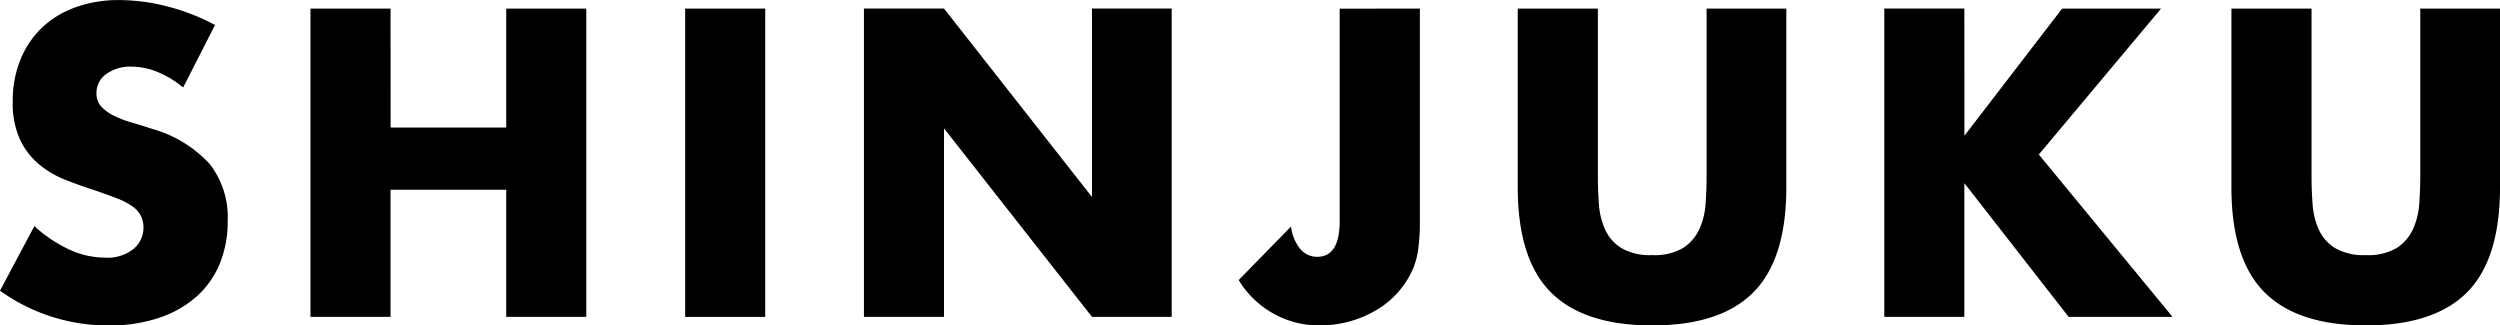
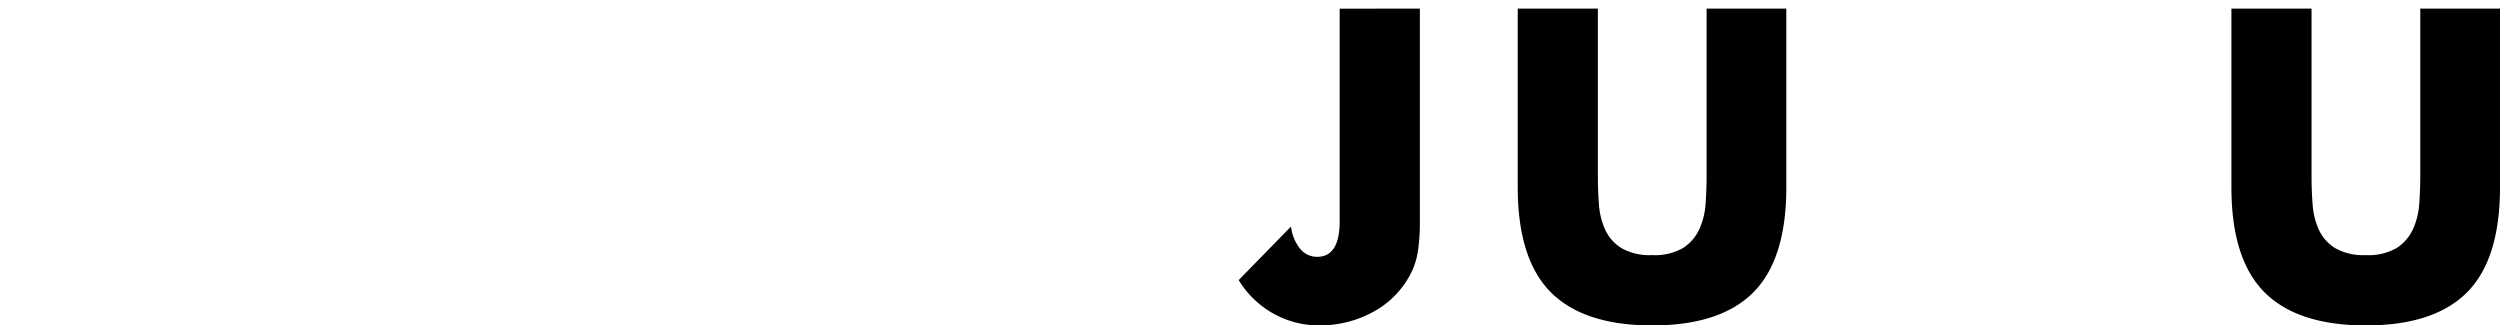
<svg xmlns="http://www.w3.org/2000/svg" width="146.771" height="19.105" viewBox="0 0 146.771 19.105">
  <g id="グループ_90" data-name="グループ 90" transform="translate(-661.08 -3841.441)">
    <g id="グループ_89" data-name="グループ 89">
-       <path id="パス_91" data-name="パス 91" d="M671.832,3846.577a5.806,5.806,0,0,0-1.536-.924,4.1,4.1,0,0,0-1.488-.3,2.409,2.409,0,0,0-1.488.433,1.344,1.344,0,0,0-.576,1.127,1.127,1.127,0,0,0,.288.793,2.527,2.527,0,0,0,.756.539,6.4,6.4,0,0,0,1.056.4c.392.112.78.233,1.164.36a7.266,7.266,0,0,1,3.372,2.052,5.062,5.062,0,0,1,1.068,3.348,6.517,6.517,0,0,1-.468,2.52,5.258,5.258,0,0,1-1.368,1.932,6.316,6.316,0,0,1-2.208,1.248,9.2,9.2,0,0,1-2.964.445,10.888,10.888,0,0,1-6.36-2.042l2.016-3.791a8.175,8.175,0,0,0,2.088,1.392,5.019,5.019,0,0,0,2.04.456,2.439,2.439,0,0,0,1.716-.527,1.636,1.636,0,0,0,.42-1.908,1.528,1.528,0,0,0-.48-.553,3.85,3.85,0,0,0-.876-.468c-.36-.143-.8-.3-1.308-.479q-.912-.289-1.788-.637a5.6,5.6,0,0,1-1.56-.924,4.272,4.272,0,0,1-1.1-1.452,5.128,5.128,0,0,1-.42-2.22,6.4,6.4,0,0,1,.444-2.435,5.4,5.4,0,0,1,1.248-1.873,5.544,5.544,0,0,1,1.968-1.211,7.415,7.415,0,0,1,2.6-.433,11.4,11.4,0,0,1,2.808.372,12.342,12.342,0,0,1,2.808,1.092Z" />
-       <path id="パス_92" data-name="パス 92" d="M684.012,3848.929H690.8v-6.984h4.7v18.1h-4.7v-7.465h-6.792v7.465h-4.7v-18.1h4.7Z" />
-       <path id="パス_93" data-name="パス 93" d="M706.005,3841.945v18.1h-4.7v-18.1Z" />
-       <path id="パス_94" data-name="パス 94" d="M711.8,3860.042v-18.1h4.7l8.688,11.063v-11.063h4.68v18.1h-4.68l-8.688-11.065v11.065Z" />
      <path id="パス_95" data-name="パス 95" d="M744.438,3841.945V3854.5a11.876,11.876,0,0,1-.084,1.465,4.677,4.677,0,0,1-.276,1.151,5.141,5.141,0,0,1-.852,1.4,5.271,5.271,0,0,1-1.26,1.08,6.383,6.383,0,0,1-1.6.7,6.61,6.61,0,0,1-1.836.252,5.517,5.517,0,0,1-4.728-2.665l3.072-3.144a2.529,2.529,0,0,0,.528,1.3,1.274,1.274,0,0,0,1.008.479q1.32,0,1.32-2.089v-12.479Z" />
      <path id="パス_96" data-name="パス 96" d="M754.888,3841.945v9.841q0,.791.06,1.619a4.382,4.382,0,0,0,.36,1.5,2.5,2.5,0,0,0,.948,1.092,3.336,3.336,0,0,0,1.824.42,3.275,3.275,0,0,0,1.812-.42,2.61,2.61,0,0,0,.948-1.092,4.254,4.254,0,0,0,.372-1.5q.06-.828.059-1.619v-9.841h4.681v10.488q0,4.224-1.932,6.168t-5.94,1.945q-4.01,0-5.952-1.945t-1.944-6.168v-10.488Z" />
-       <path id="パス_97" data-name="パス 97" d="M776.408,3849.409l5.737-7.464h5.807l-7.176,8.568,7.848,9.529h-6.1l-6.12-7.849v7.849h-4.7v-18.1h4.7Z" />
      <path id="パス_98" data-name="パス 98" d="M796.787,3841.945v9.841q0,.791.06,1.619a4.382,4.382,0,0,0,.36,1.5,2.5,2.5,0,0,0,.947,1.092,3.337,3.337,0,0,0,1.825.42,3.278,3.278,0,0,0,1.812-.42,2.607,2.607,0,0,0,.947-1.092,4.253,4.253,0,0,0,.372-1.5q.06-.828.06-1.619v-9.841h4.681v10.488q0,4.224-1.933,6.168t-5.939,1.945q-4.009,0-5.953-1.945t-1.943-6.168v-10.488Z" />
    </g>
  </g>
</svg>